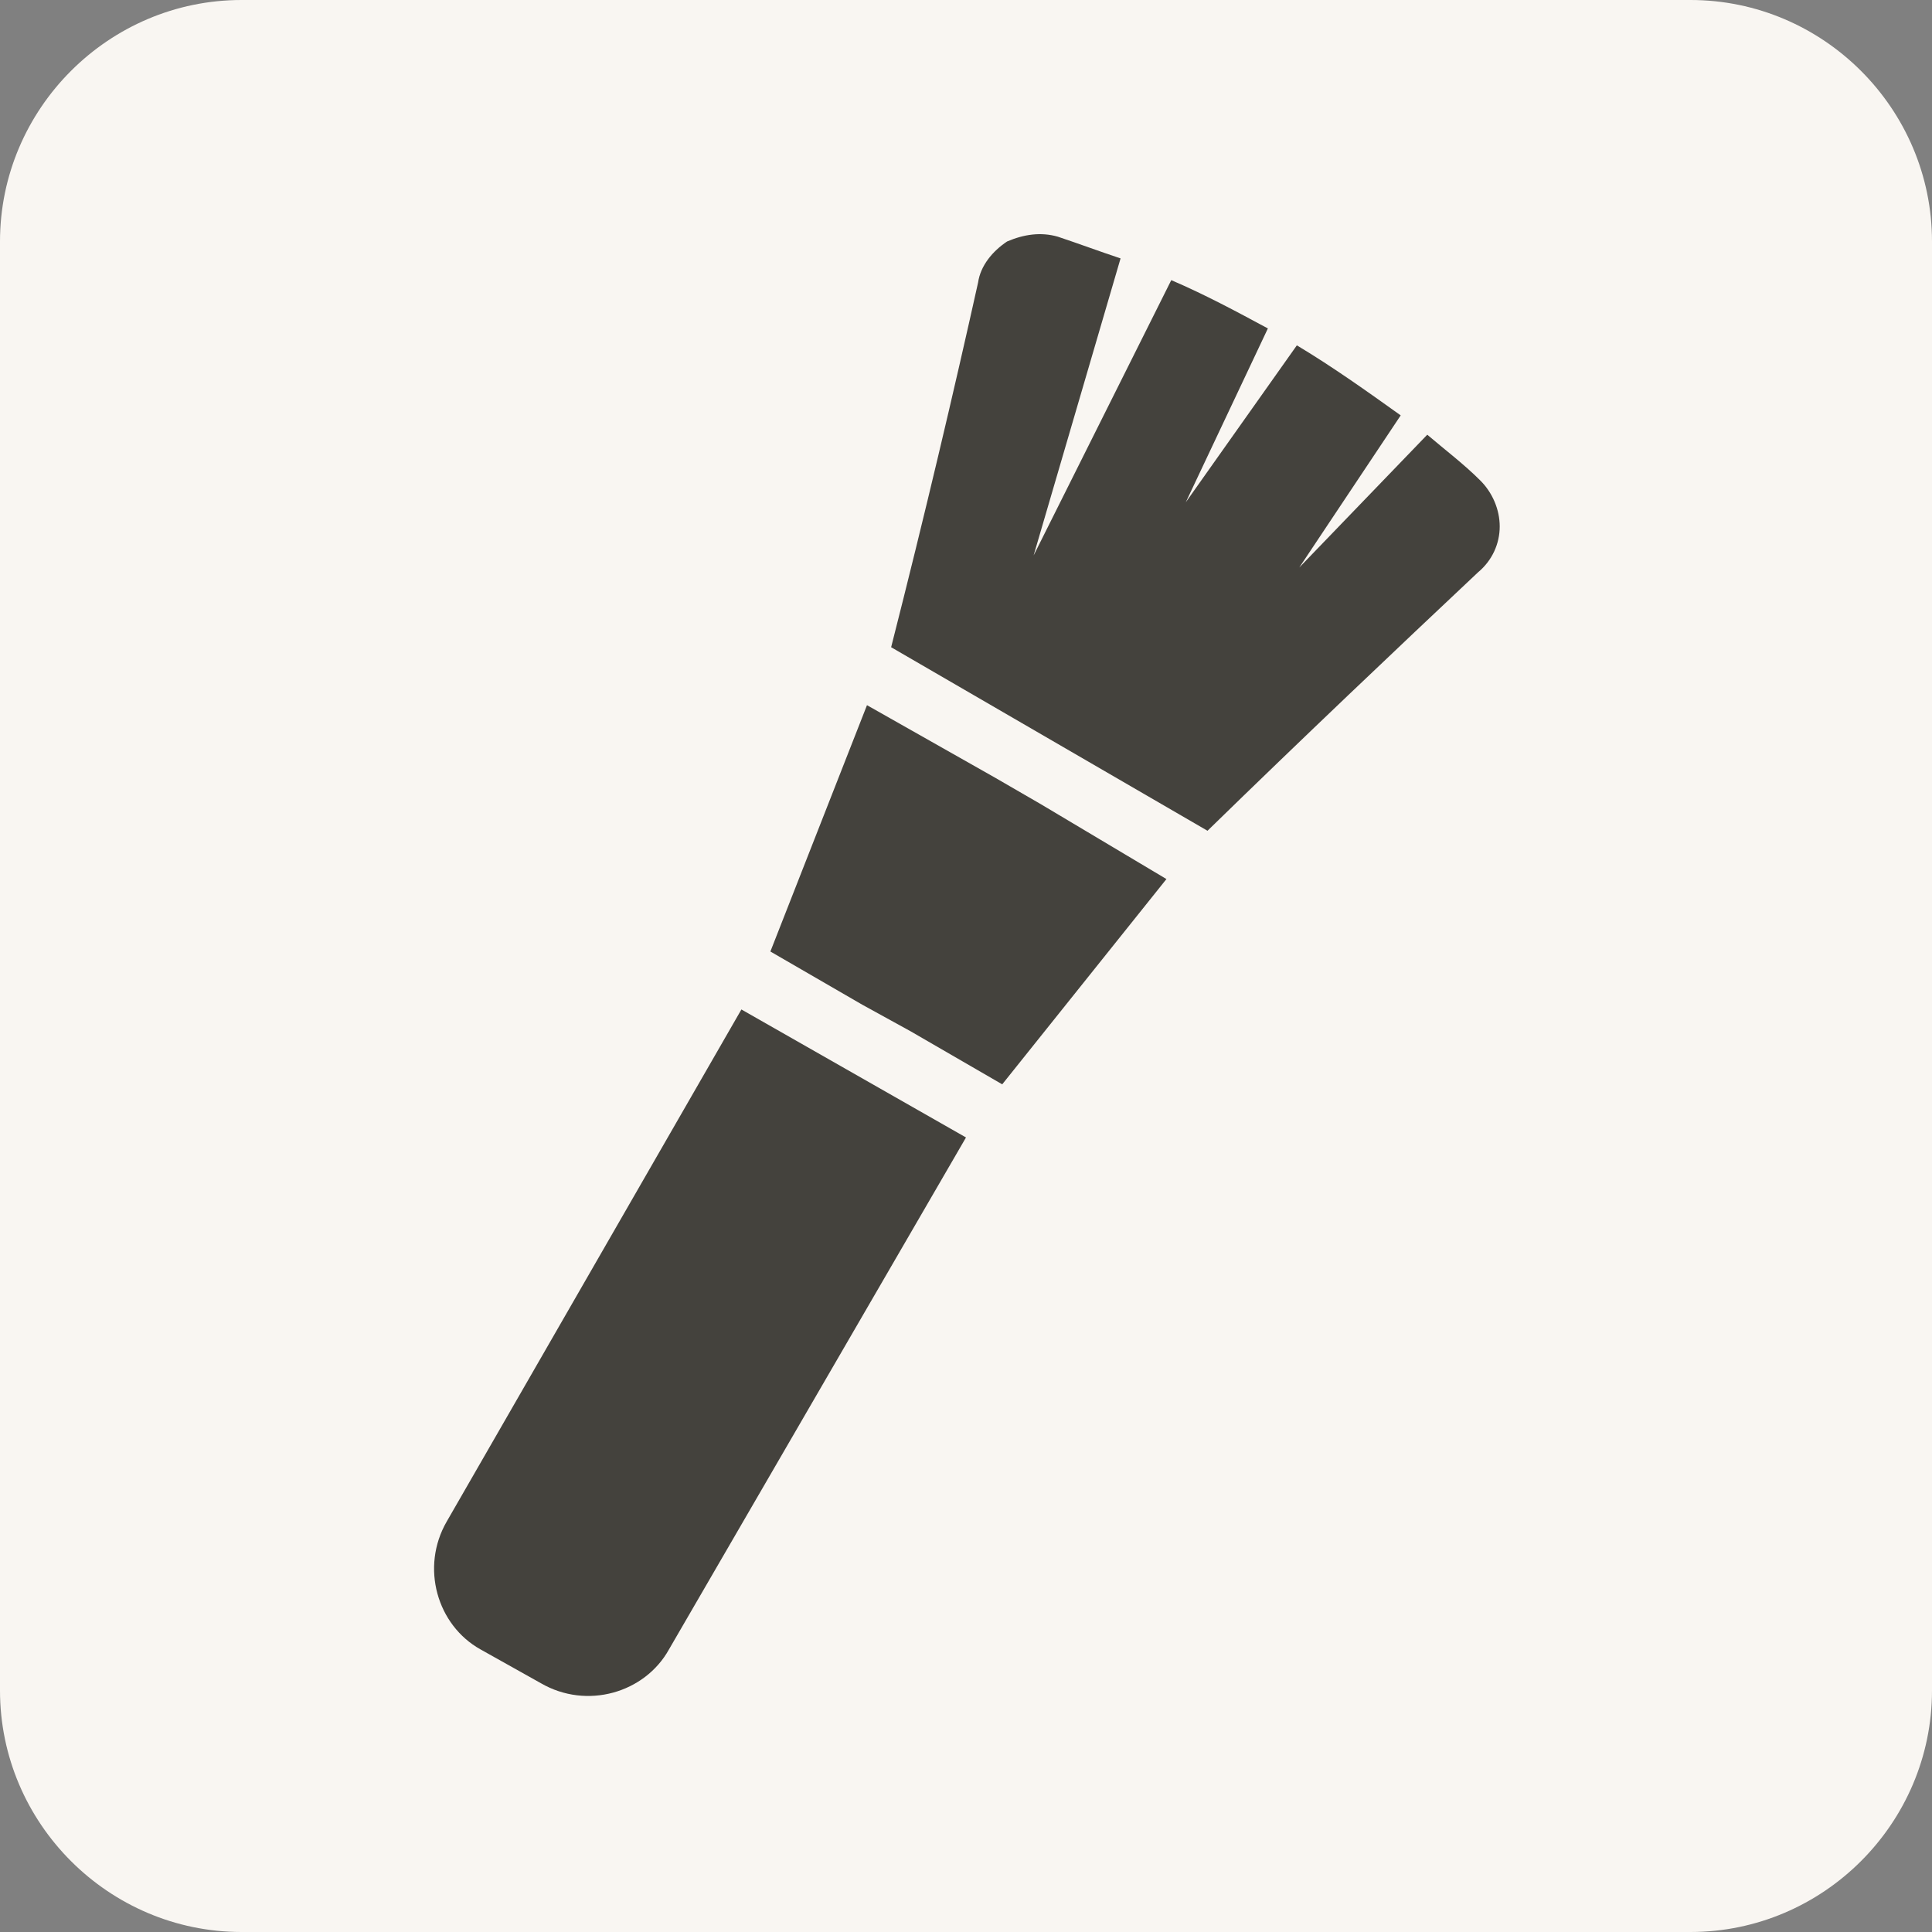
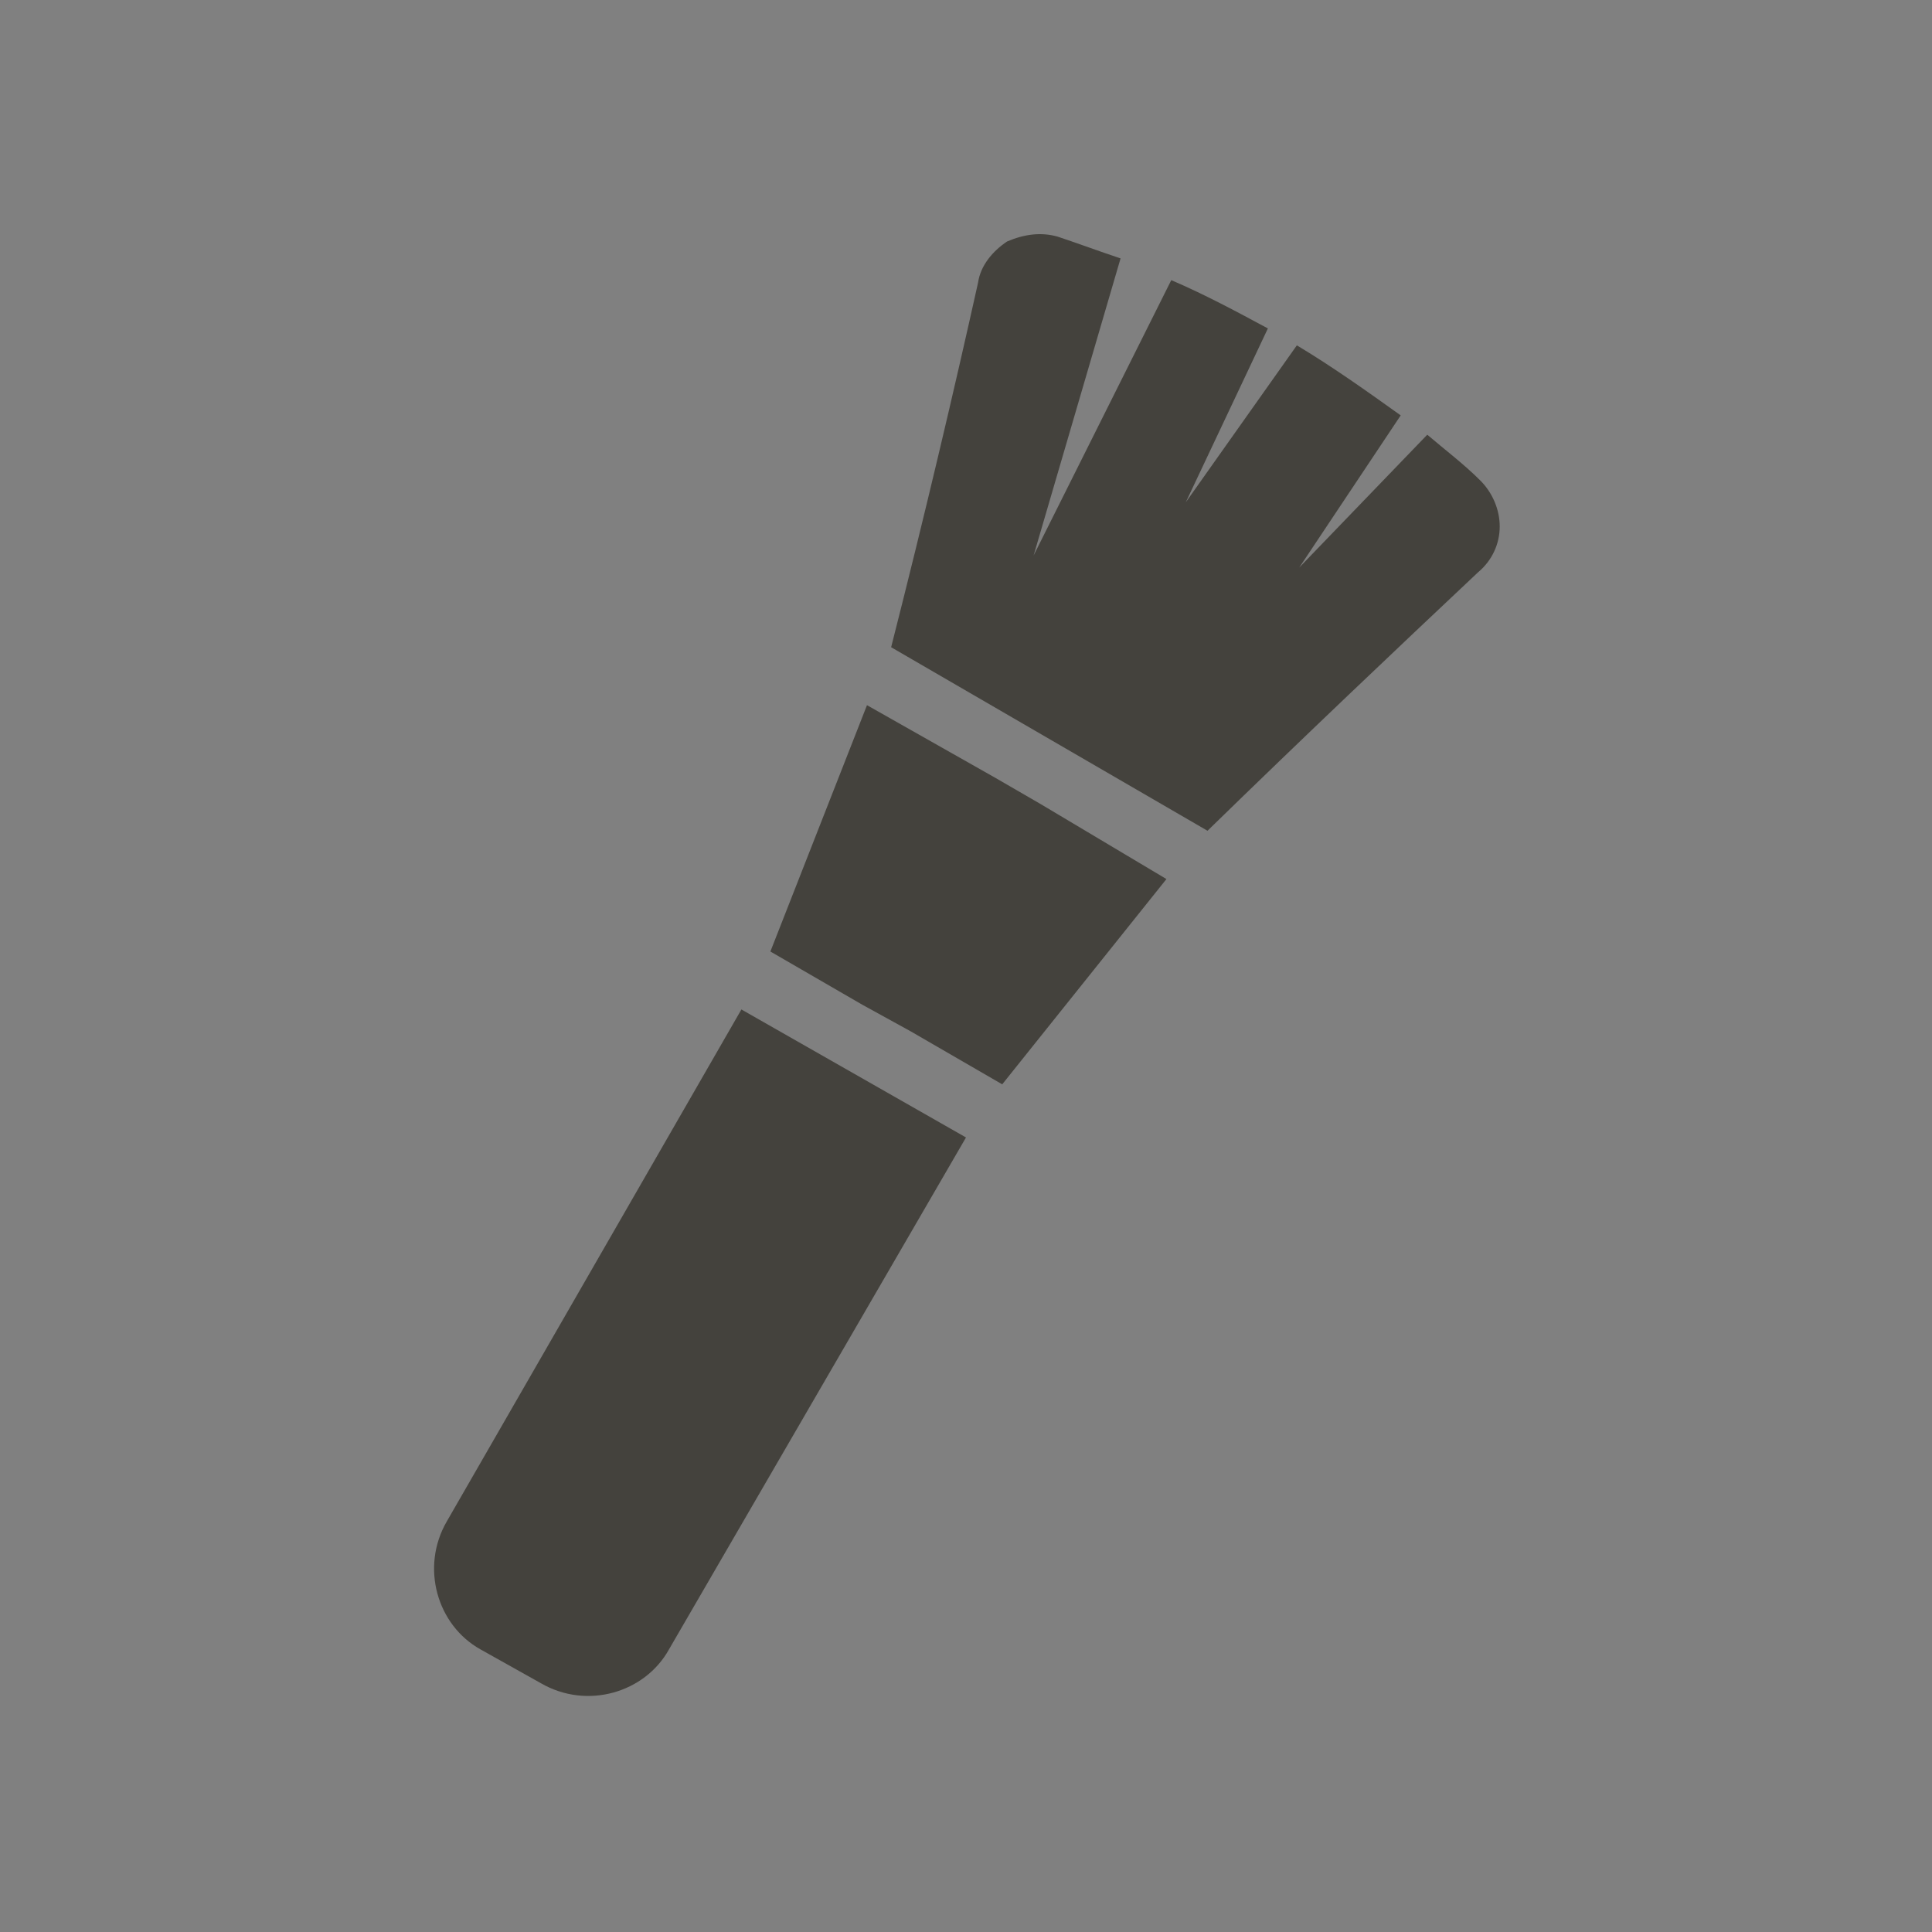
<svg xmlns="http://www.w3.org/2000/svg" version="1.1" id="レイヤー_1" x="0px" y="0px" viewBox="0 0 80 80" style="enable-background:new 0 0 80 80;" xml:space="preserve">
  <rect x="0" y="0" width="80" height="80" fill="#808080" stroke="none" />
  <style type="text/css">
	.st0{fill:#F9F6F2;}
	.st1{fill:#44423D;}
</style>
  <g>
-     <path class="st0" d="M80,70c0,5.5-4.5,10-10,10H10C4.5,80,0,75.5,0,70V10C0,4.5,4.5,0,10,0h60c5.5,0,10,4.5,10,10V70z" />
-   </g>
+     </g>
  <g>
    <g>
      <polygon class="st1" points="43.1,33.3 41.2,32.2 35.9,29.2 31.9,39.4 35.7,41.6 37.7,42.7 41.5,44.9 48.3,36.4   " />
    </g>
    <g>
      <path class="st1" d="M30.7,41.8L18.5,63c-1.1,1.9-0.4,4.3,1.4,5.3l2.5,1.4c1.9,1.1,4.3,0.4,5.3-1.4L40,47.1L30.7,41.8z" />
    </g>
    <g>
      <path class="st1" d="M62.1,21.8c0-0.7-0.3-1.4-0.8-1.9c-0.7-0.7-1.5-1.3-2.2-1.9l-5.3,5.5l4.2-6.3c-1.4-1-2.8-2-4.3-2.9l-4.6,6.5    l3.4-7.2c-1.3-0.7-2.6-1.4-4-2L42.8,23l3.6-12.3c-0.9-0.3-1.7-0.6-2.6-0.9c-0.7-0.2-1.4-0.1-2.1,0.2c-0.6,0.4-1.1,1-1.2,1.7    c-1,4.5-2.2,9.6-3.6,15.1L50,34.4c4-3.9,7.8-7.5,11.2-10.7C61.8,23.2,62.1,22.5,62.1,21.8z" />
    </g>
  </g>
</svg>